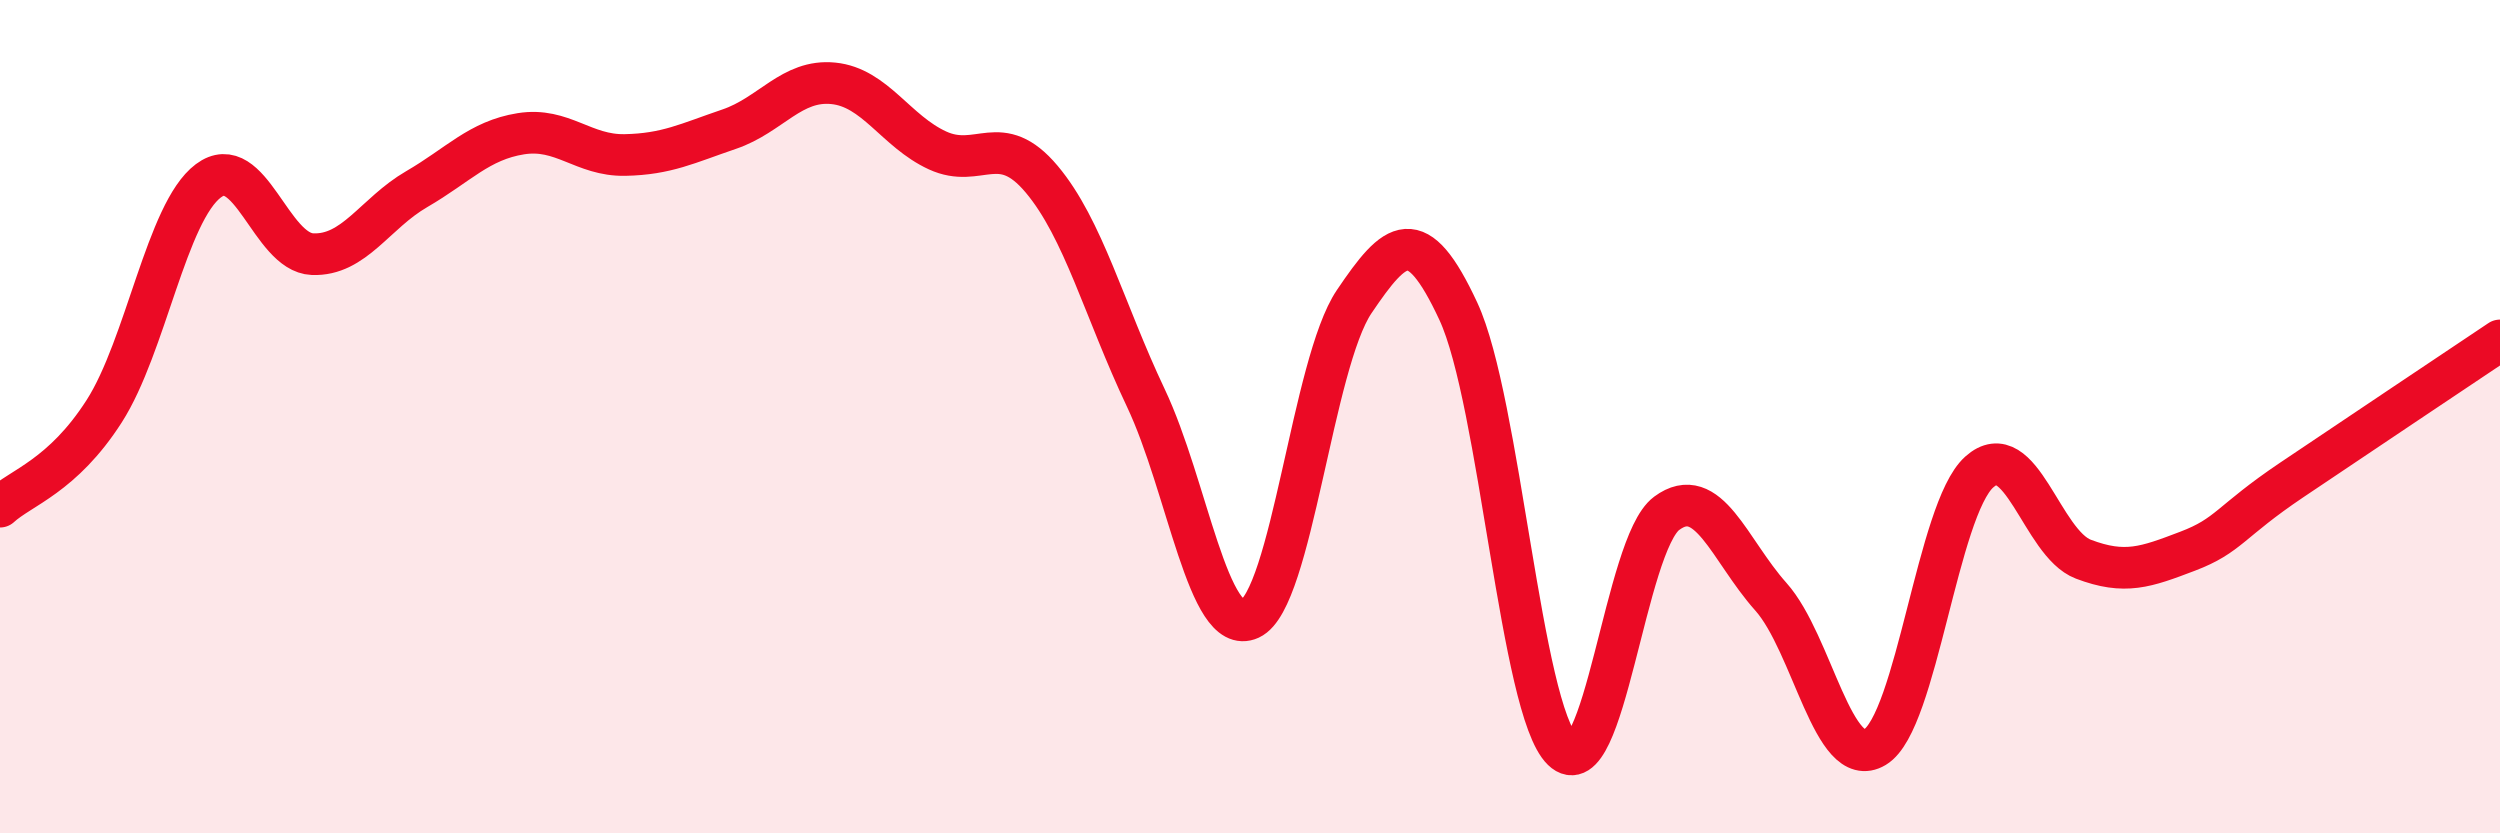
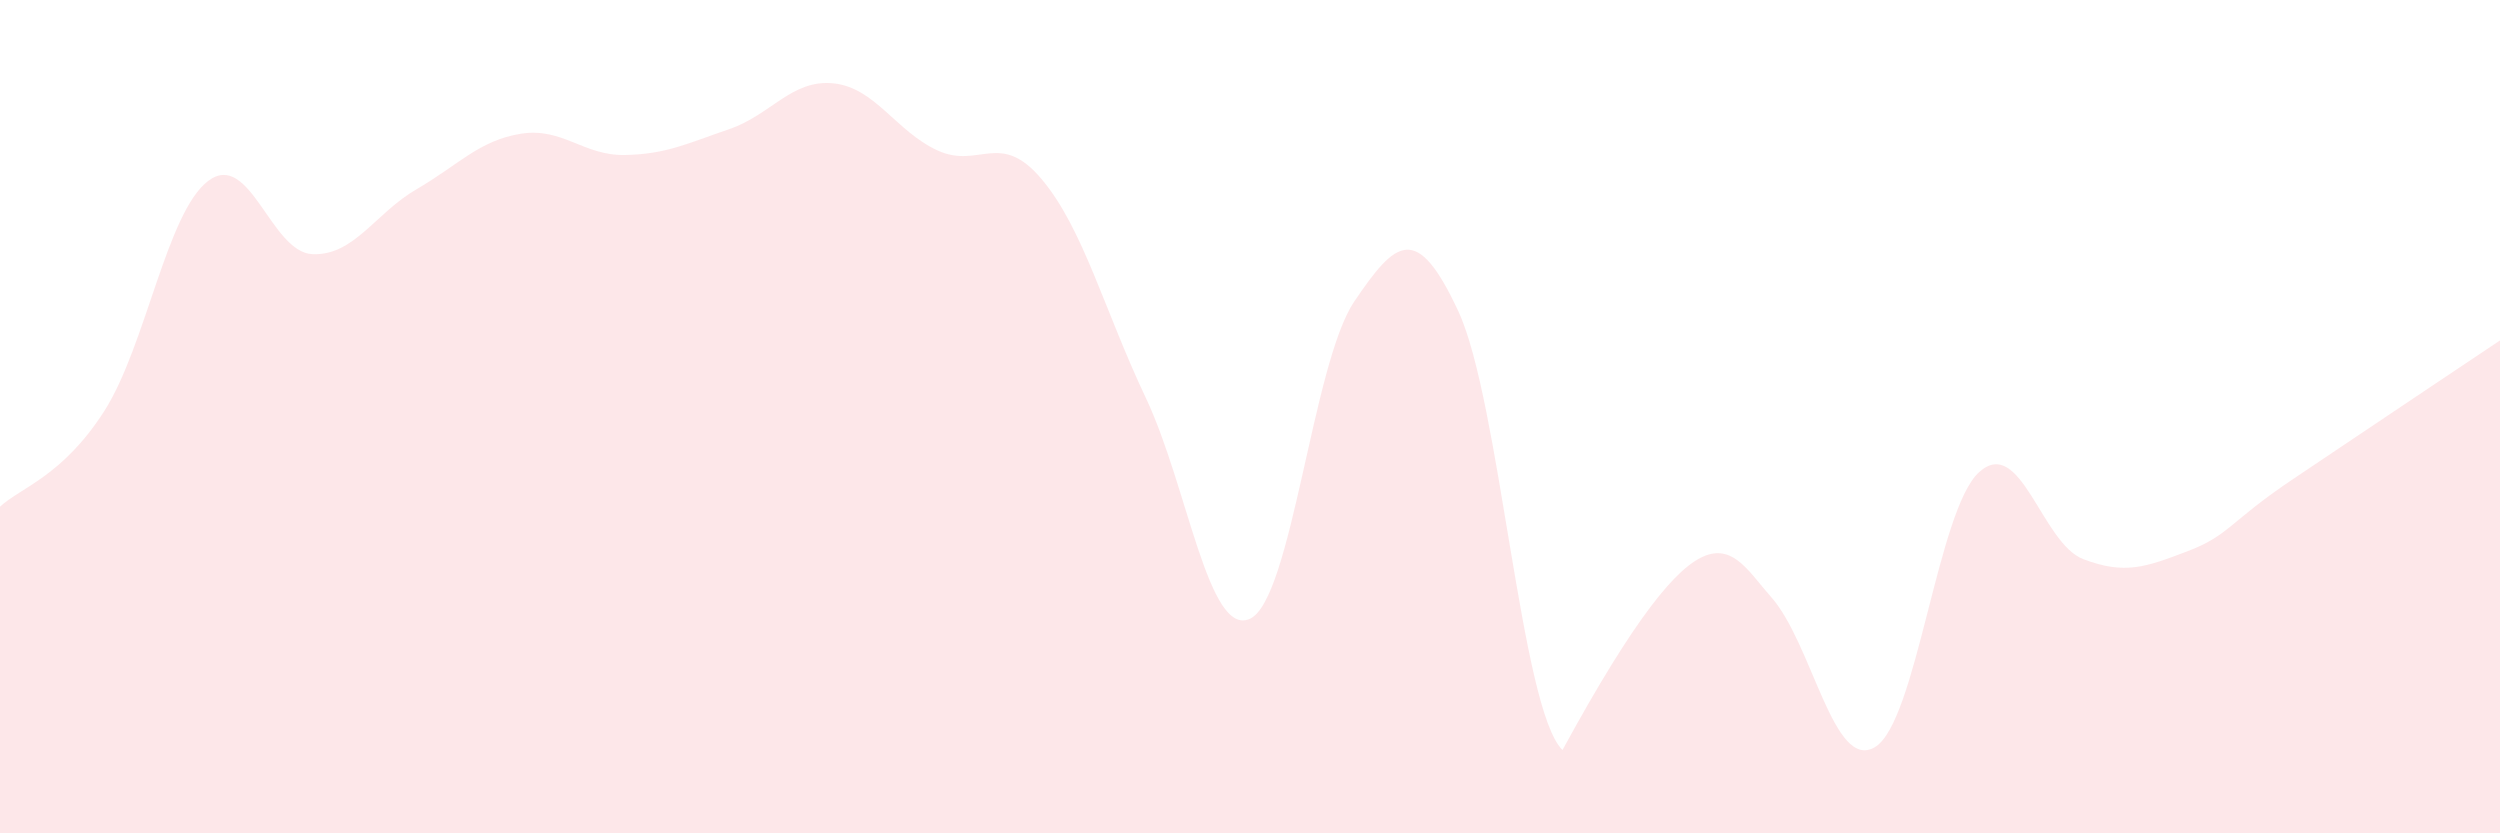
<svg xmlns="http://www.w3.org/2000/svg" width="60" height="20" viewBox="0 0 60 20">
-   <path d="M 0,12.16 C 0.5,11.7 1.5,11.43 2.5,9.87 C 3.5,8.31 4,5.09 5,4.34 C 6,3.59 6.5,6.06 7.5,6.1 C 8.5,6.14 9,5.12 10,4.54 C 11,3.96 11.5,3.37 12.5,3.21 C 13.5,3.05 14,3.74 15,3.72 C 16,3.7 16.5,3.44 17.5,3.1 C 18.5,2.76 19,1.9 20,2 C 21,2.1 21.5,3.15 22.5,3.61 C 23.5,4.07 24,3.11 25,4.3 C 26,5.49 26.5,7.44 27.5,9.55 C 28.5,11.66 29,15.31 30,14.85 C 31,14.39 31.5,8.72 32.5,7.24 C 33.5,5.76 34,5.32 35,7.47 C 36,9.62 36.5,17.03 37.5,18 C 38.5,18.97 39,13.06 40,12.32 C 41,11.58 41.5,13.2 42.5,14.32 C 43.5,15.44 44,18.53 45,17.93 C 46,17.33 46.5,12.23 47.5,11.33 C 48.5,10.43 49,13.04 50,13.42 C 51,13.8 51.5,13.61 52.5,13.23 C 53.5,12.85 53.5,12.53 55,11.52 C 56.5,10.51 59,8.84 60,8.17L60 20L0 20Z" fill="#EB0A25" opacity="0.1" stroke-linecap="round" stroke-linejoin="round" />
-   <path d="M 0,12.16 C 0.5,11.7 1.5,11.43 2.5,9.87 C 3.5,8.31 4,5.09 5,4.34 C 6,3.59 6.5,6.06 7.5,6.1 C 8.5,6.14 9,5.12 10,4.54 C 11,3.96 11.5,3.37 12.5,3.21 C 13.5,3.05 14,3.74 15,3.72 C 16,3.7 16.5,3.44 17.5,3.1 C 18.5,2.76 19,1.9 20,2 C 21,2.1 21.5,3.15 22.5,3.61 C 23.5,4.07 24,3.11 25,4.3 C 26,5.49 26.5,7.44 27.5,9.55 C 28.5,11.66 29,15.31 30,14.85 C 31,14.39 31.5,8.72 32.5,7.24 C 33.5,5.76 34,5.32 35,7.47 C 36,9.62 36.5,17.03 37.5,18 C 38.5,18.97 39,13.06 40,12.32 C 41,11.58 41.5,13.2 42.5,14.32 C 43.5,15.44 44,18.53 45,17.93 C 46,17.33 46.5,12.23 47.5,11.33 C 48.5,10.43 49,13.04 50,13.42 C 51,13.8 51.5,13.61 52.5,13.23 C 53.5,12.85 53.5,12.53 55,11.52 C 56.5,10.51 59,8.84 60,8.17" stroke="#EB0A25" stroke-width="1" fill="none" stroke-linecap="round" stroke-linejoin="round" />
+   <path d="M 0,12.16 C 0.5,11.7 1.5,11.43 2.5,9.87 C 3.5,8.31 4,5.09 5,4.34 C 6,3.59 6.5,6.06 7.5,6.1 C 8.5,6.14 9,5.12 10,4.54 C 11,3.96 11.5,3.37 12.5,3.21 C 13.5,3.05 14,3.74 15,3.72 C 16,3.7 16.5,3.44 17.5,3.1 C 18.5,2.76 19,1.9 20,2 C 21,2.1 21.5,3.15 22.5,3.61 C 23.5,4.07 24,3.11 25,4.3 C 26,5.49 26.5,7.44 27.5,9.55 C 28.5,11.66 29,15.31 30,14.85 C 31,14.39 31.5,8.72 32.5,7.24 C 33.5,5.76 34,5.32 35,7.47 C 36,9.62 36.5,17.03 37.5,18 C 41,11.58 41.5,13.2 42.5,14.32 C 43.5,15.44 44,18.53 45,17.93 C 46,17.33 46.5,12.23 47.5,11.33 C 48.5,10.43 49,13.04 50,13.42 C 51,13.8 51.5,13.61 52.5,13.23 C 53.5,12.85 53.5,12.53 55,11.52 C 56.5,10.51 59,8.84 60,8.17L60 20L0 20Z" fill="#EB0A25" opacity="0.1" stroke-linecap="round" stroke-linejoin="round" />
</svg>